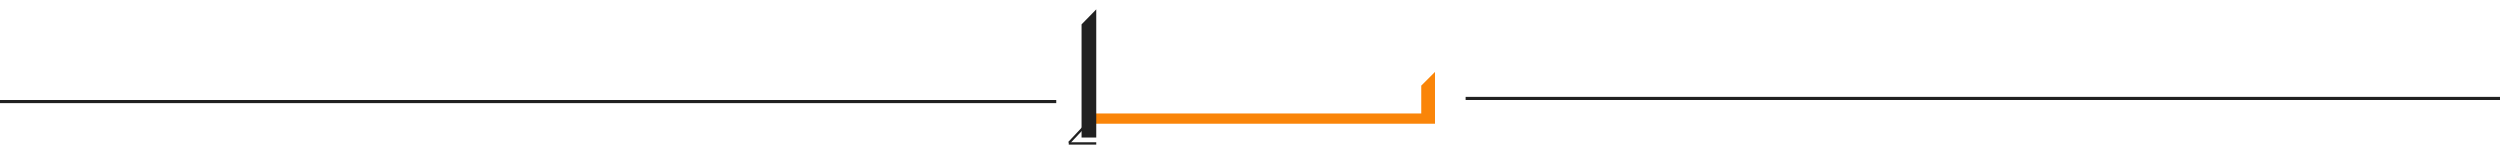
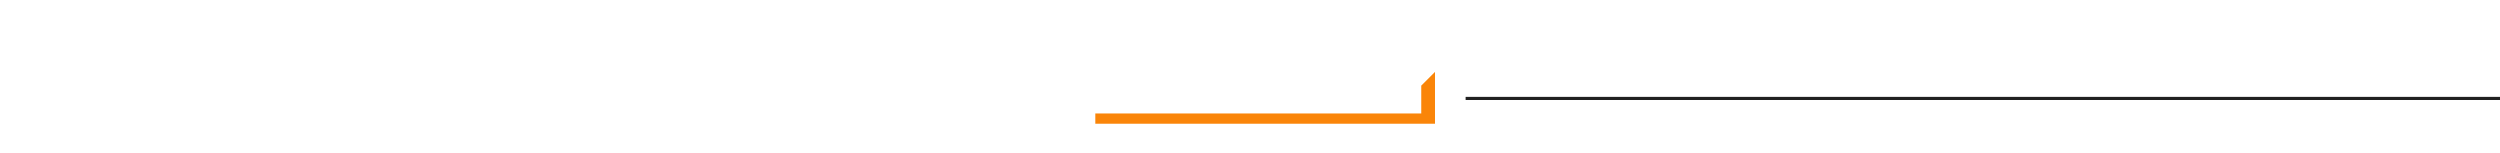
<svg xmlns="http://www.w3.org/2000/svg" version="1.1" id="Calque_1" x="0px" y="0px" width="800px" height="49px" viewBox="0 0 800 49" style="enable-background:new 0 0 800 49;" xml:space="preserve">
  <style type="text/css">
	.st0{fill:#FA8509;}
	.st1{fill:#212121;}
	.st2{fill:none;stroke:#212121;stroke-width:0.75;stroke-miterlimit:10;}
	.st3{fill:none;stroke:#212121;stroke-miterlimit:10;}
</style>
  <g>
    <polygon class="st0" points="350.5,36.3 454.8,36.3 454.8,27.4 459.2,23 459.2,39.6 350.5,39.6  " />
-     <polygon class="st1" points="346.1,7.8 350.8,3 350.8,44 346.1,44  " />
    <g>
-       <line class="st2" x1="342.1" y1="45.7" x2="346.7" y2="40.8" />
-       <line class="st2" x1="342" y1="45.9" x2="350.8" y2="45.9" />
-     </g>
+       </g>
  </g>
-   <line class="st3" x1="338" y1="32.5" x2="0" y2="32.5" />
  <line class="st3" x1="800" y1="31.5" x2="469" y2="31.5" />
</svg>